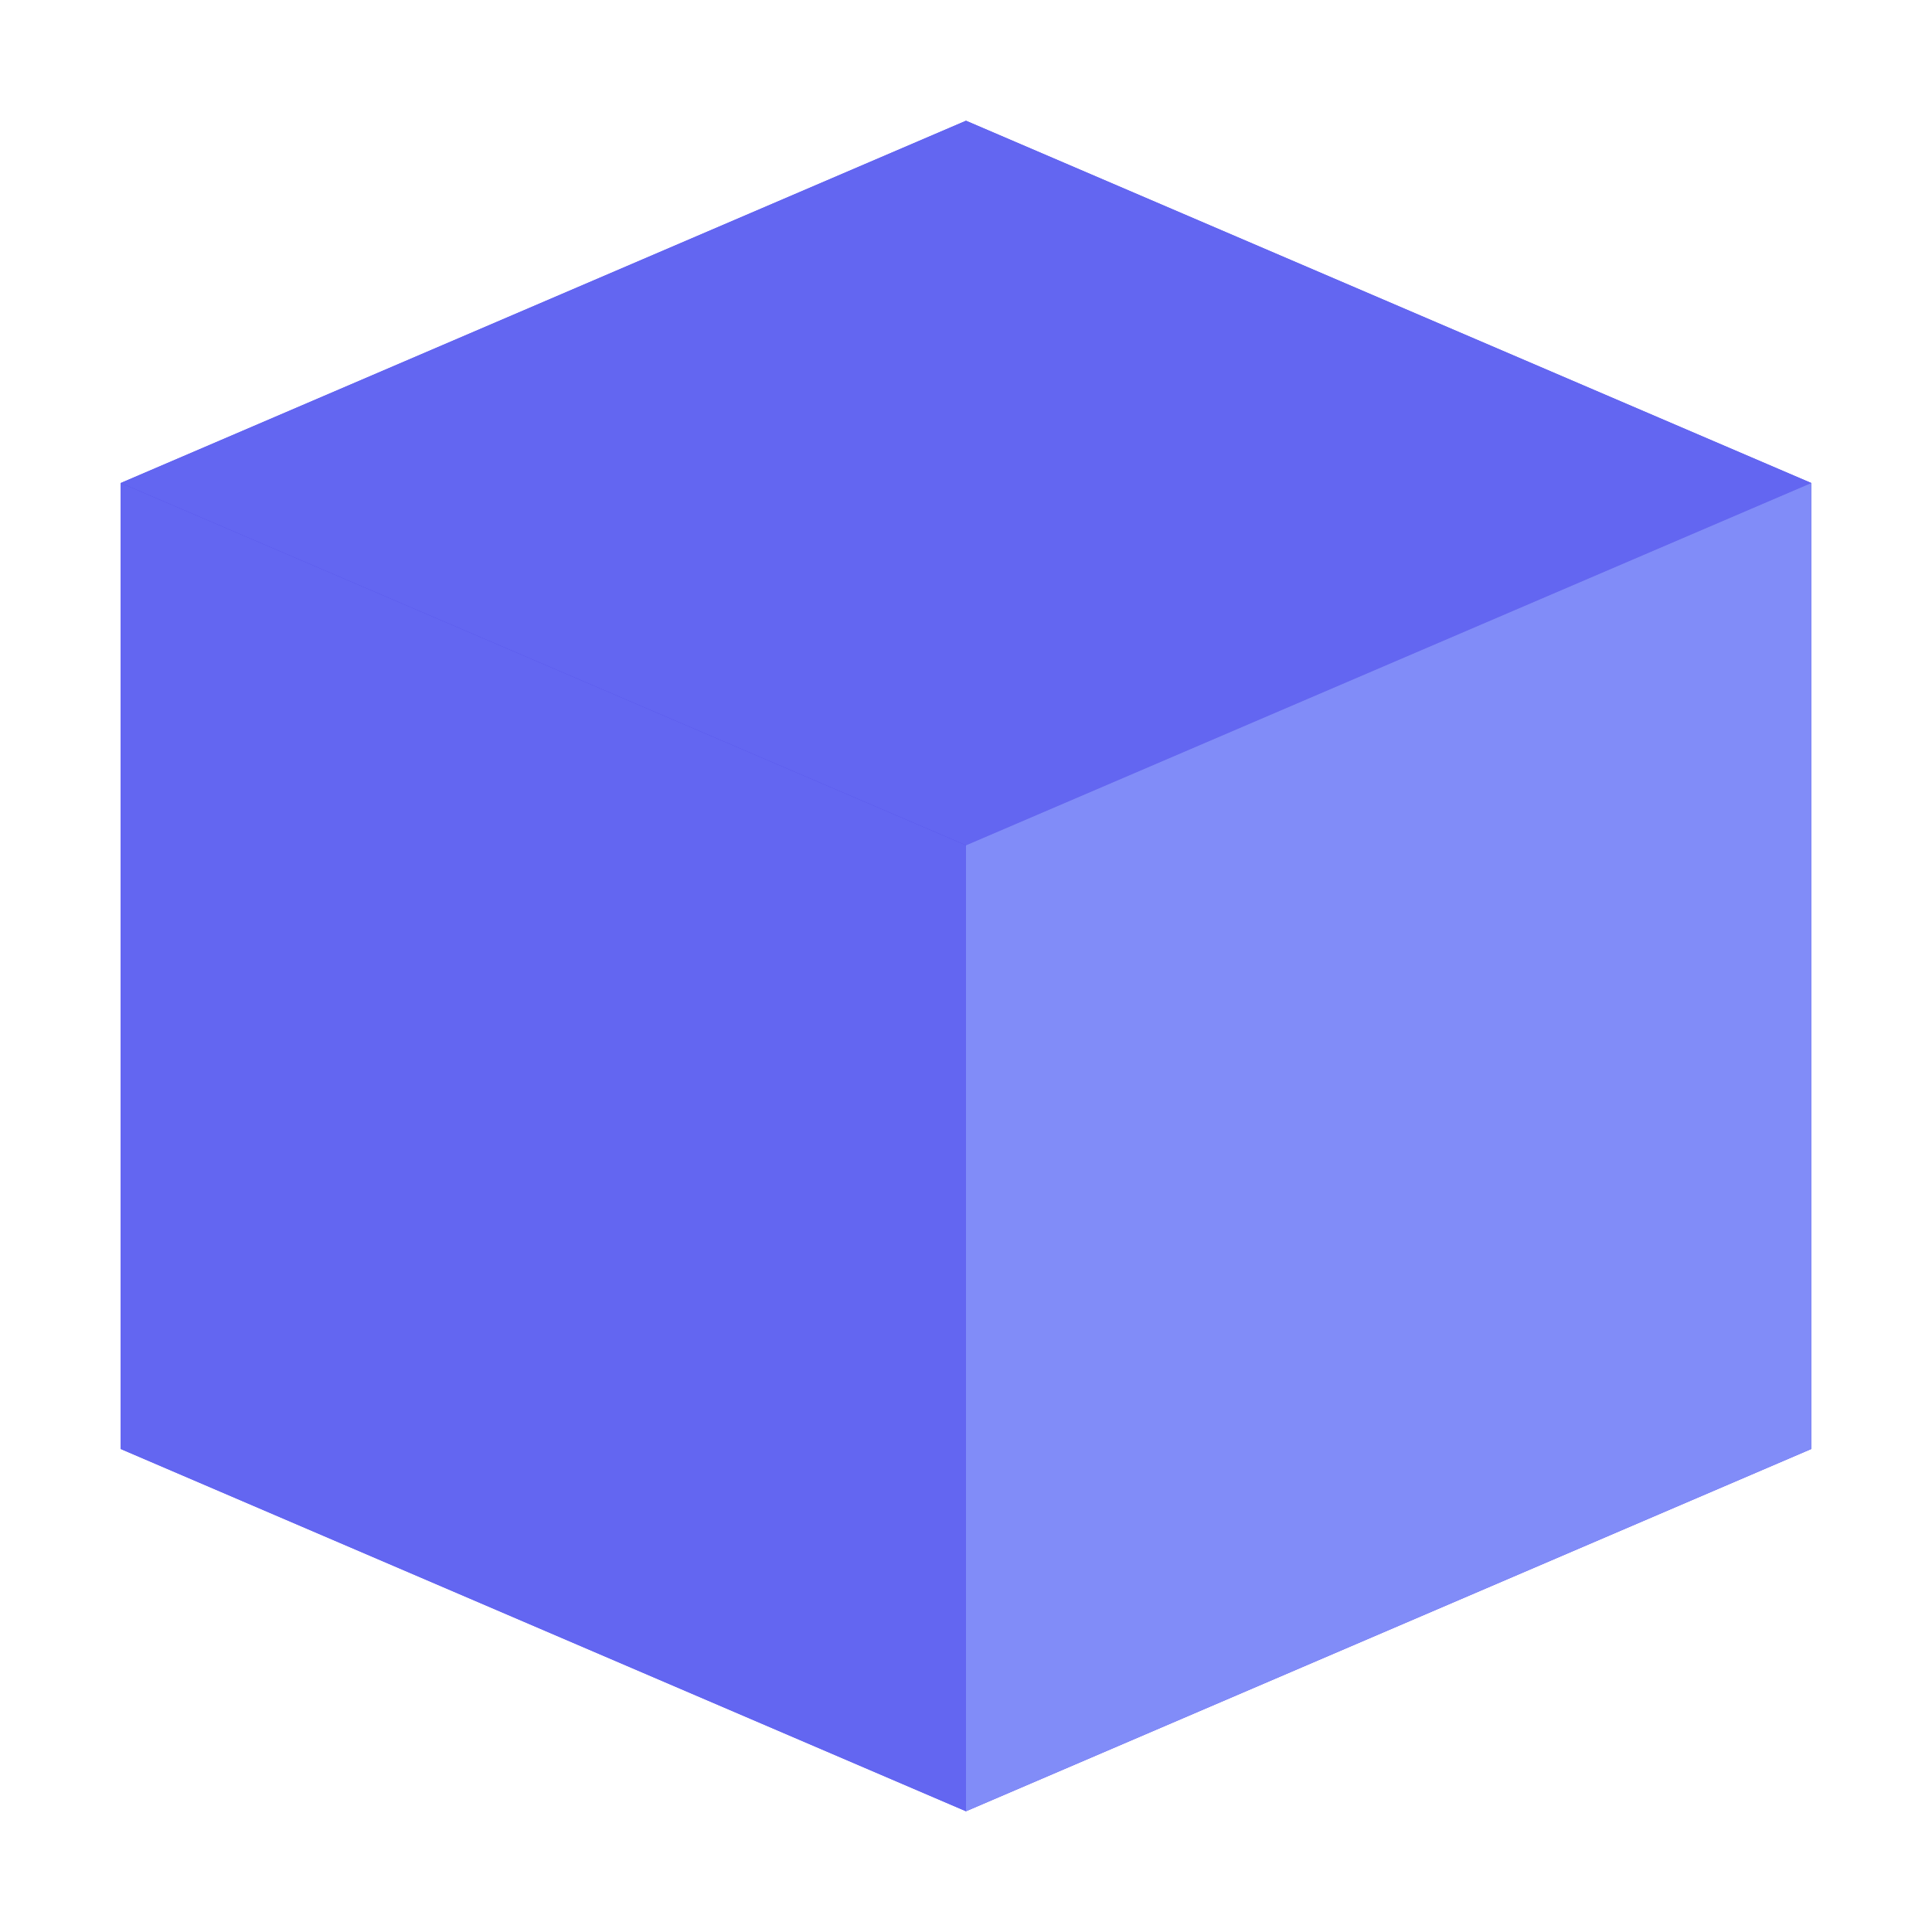
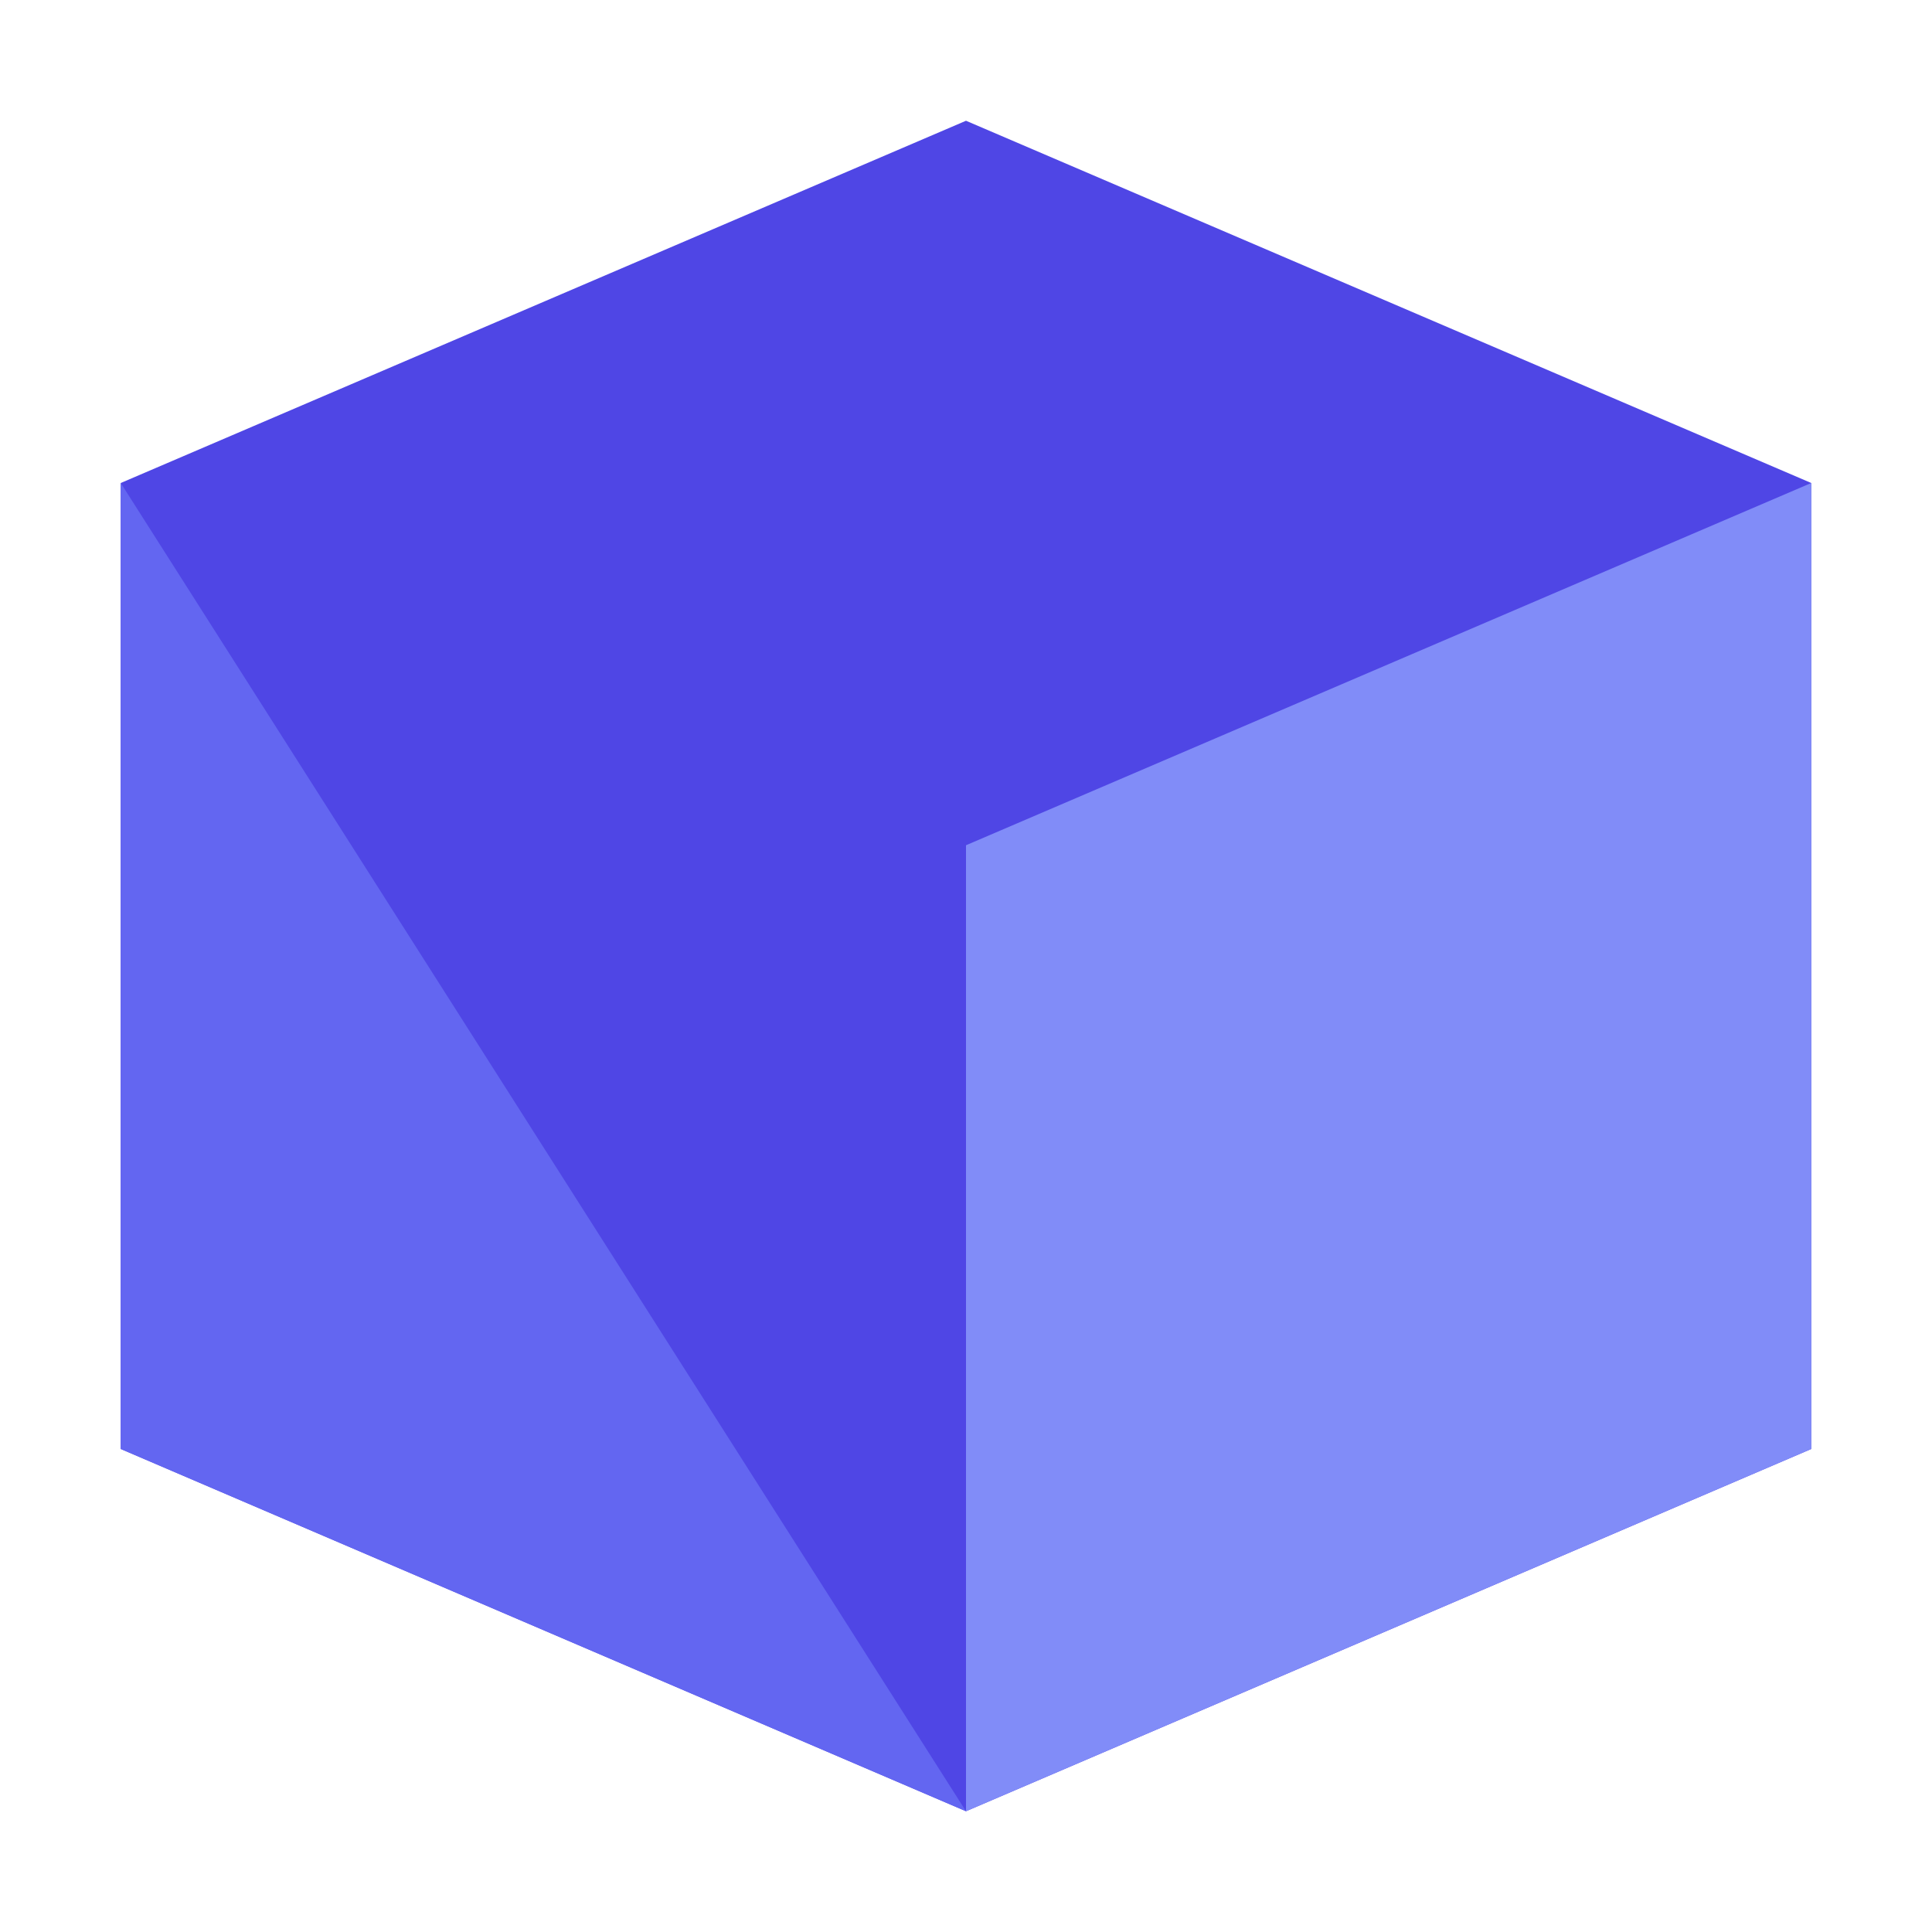
<svg xmlns="http://www.w3.org/2000/svg" width="32" height="32" viewBox="0 0 32 32" fill="none">
  <path d="M16 2L2 8V24L16 30L30 24V8L16 2Z" fill="#4F46E5" />
-   <path d="M16 2L2 8L16 14L30 8L16 2Z" fill="#6366F1" />
  <path d="M30 8V24L16 30V14L30 8Z" fill="#818CF8" />
-   <path d="M2 8V24L16 30V14L2 8Z" fill="#6366F1" />
+   <path d="M2 8V24L16 30L2 8Z" fill="#6366F1" />
</svg>